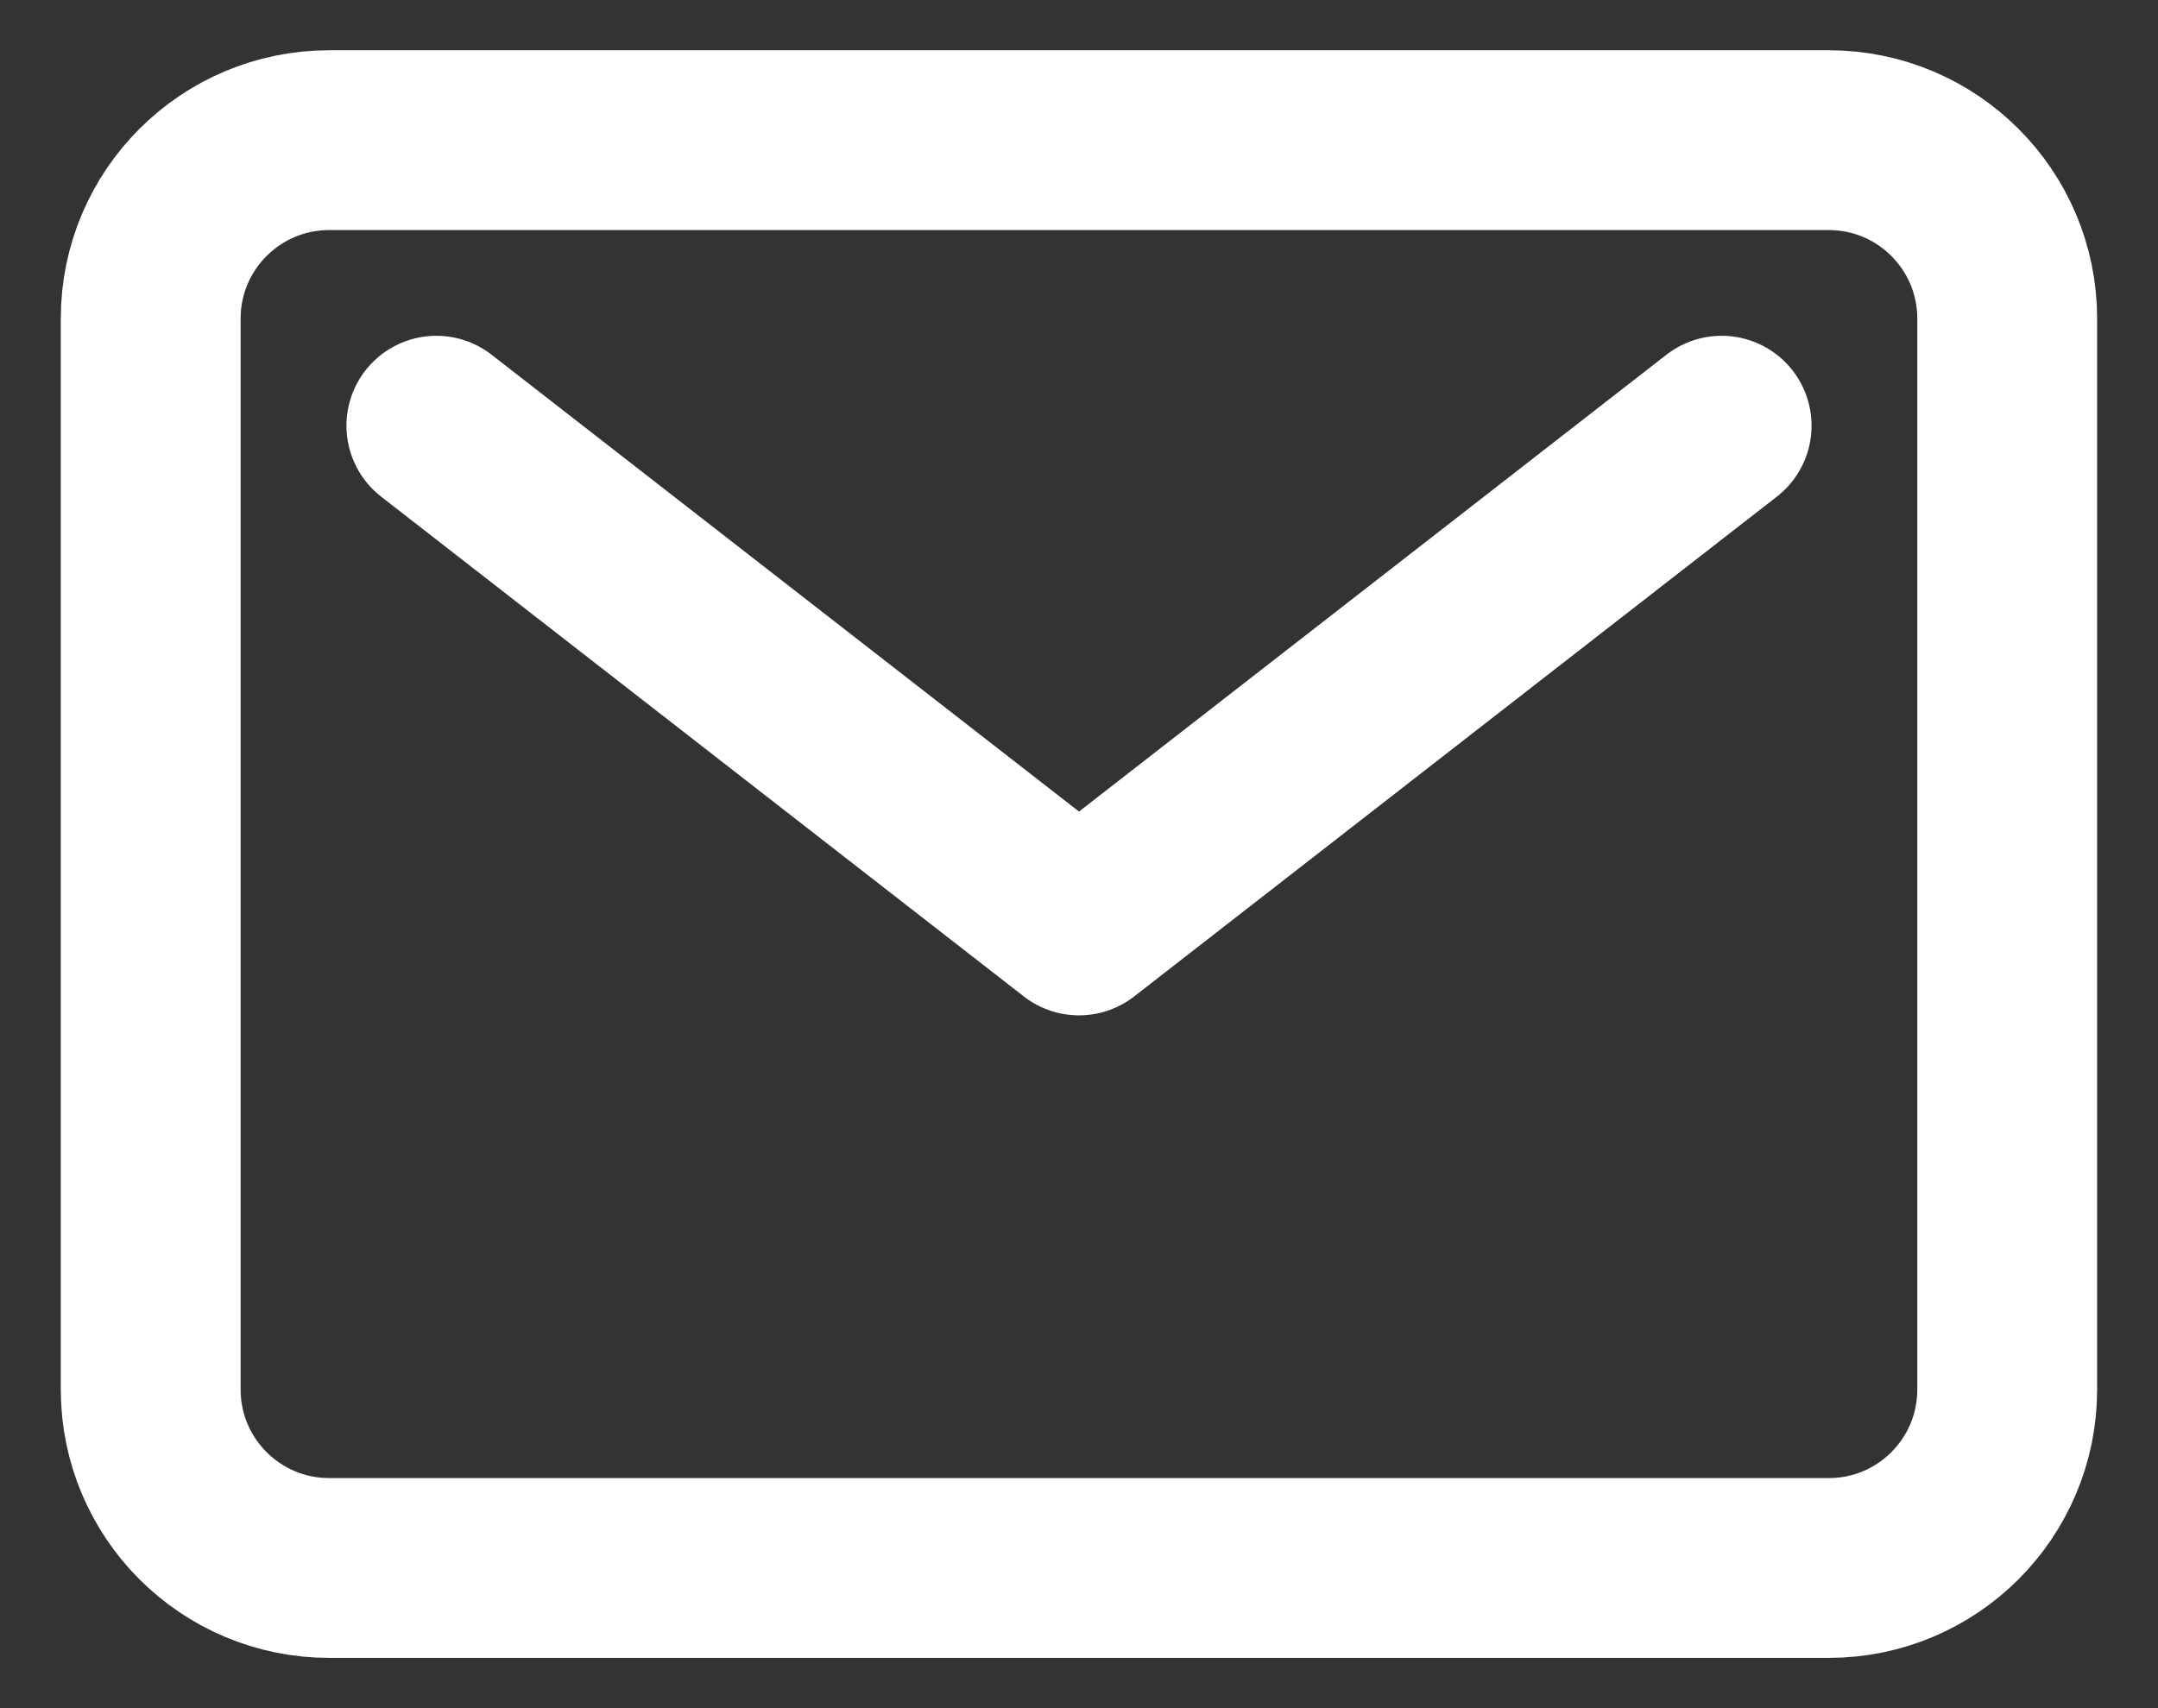
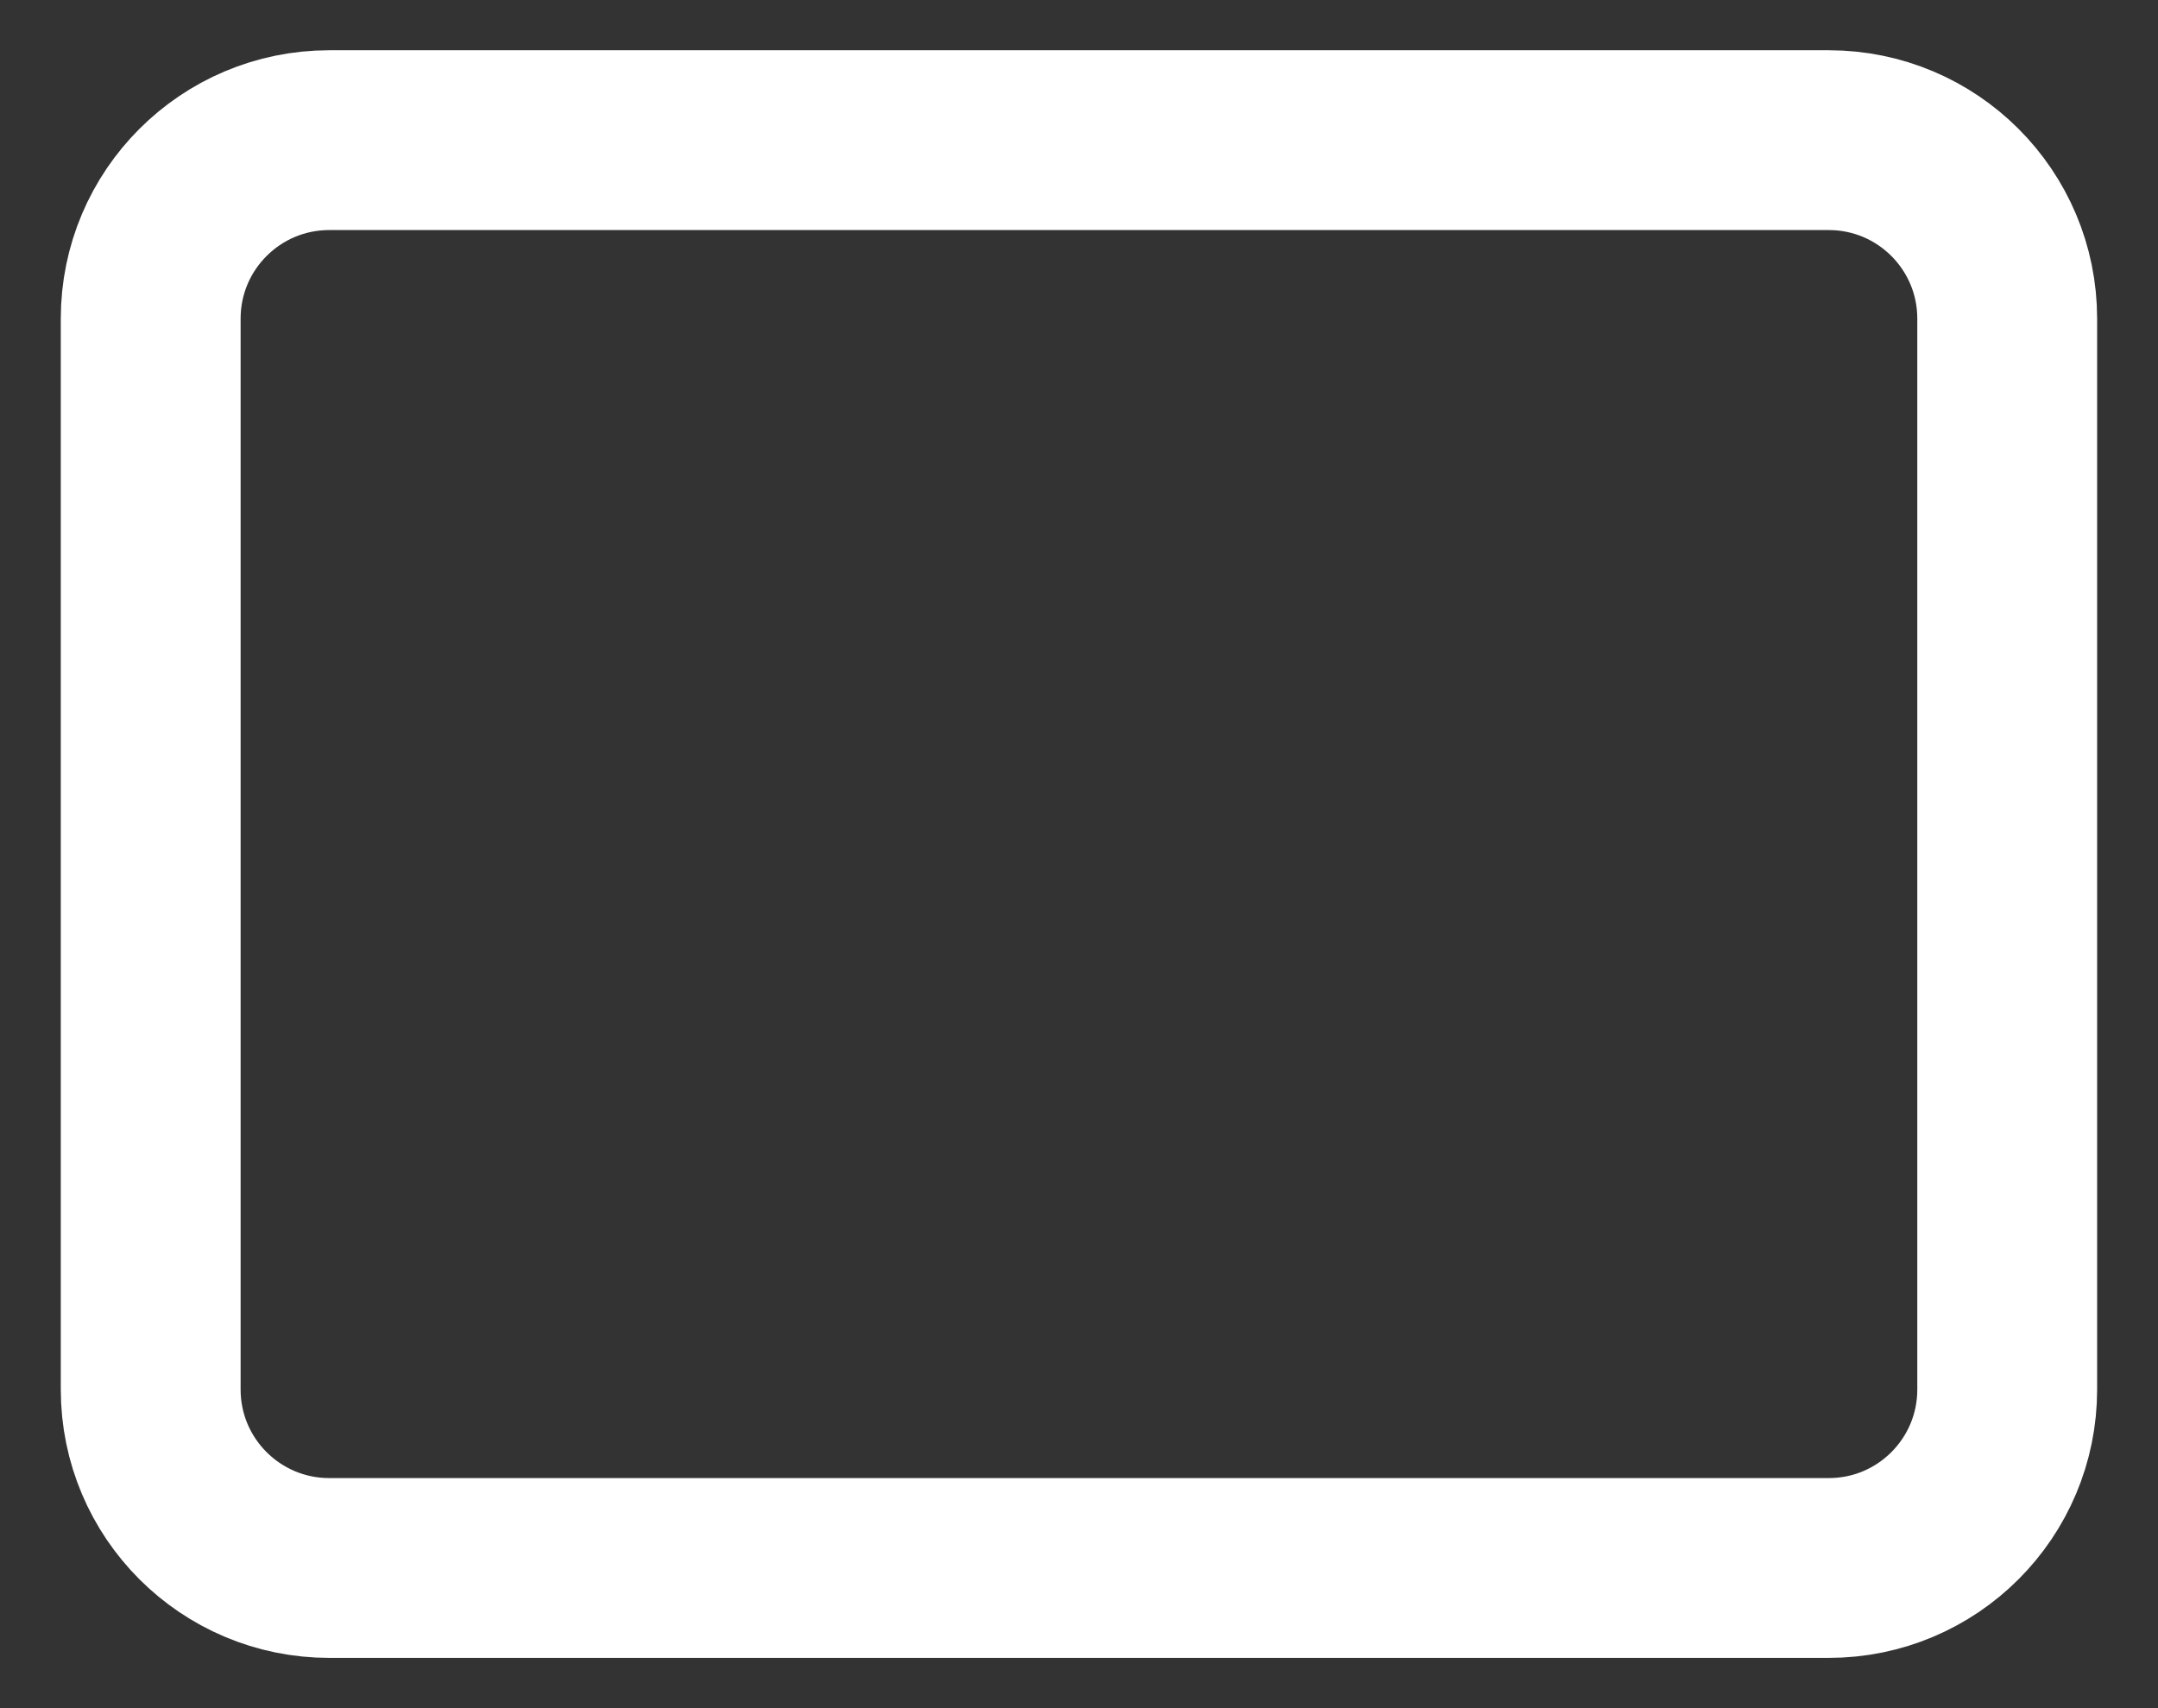
<svg xmlns="http://www.w3.org/2000/svg" width="24" height="19" viewBox="0 0 24 19" fill="none">
  <rect x="0" y="0" width="24" height="19" fill="#333333" stroke="none" />
  <path d="M20.338 1.559H3.662C2.565 1.559 1.676 2.448 1.676 3.544V15.456C1.676 16.552 2.565 17.441 3.662 17.441H20.338C21.435 17.441 22.323 16.552 22.323 15.456V3.544C22.323 2.448 21.435 1.559 20.338 1.559Z" stroke="white" stroke-width="2" stroke-linecap="round" stroke-linejoin="round" />
-   <path d="M4.853 4.735L12 10.294L19.147 4.735" stroke="white" stroke-width="2" stroke-linecap="round" stroke-linejoin="round" />
</svg>